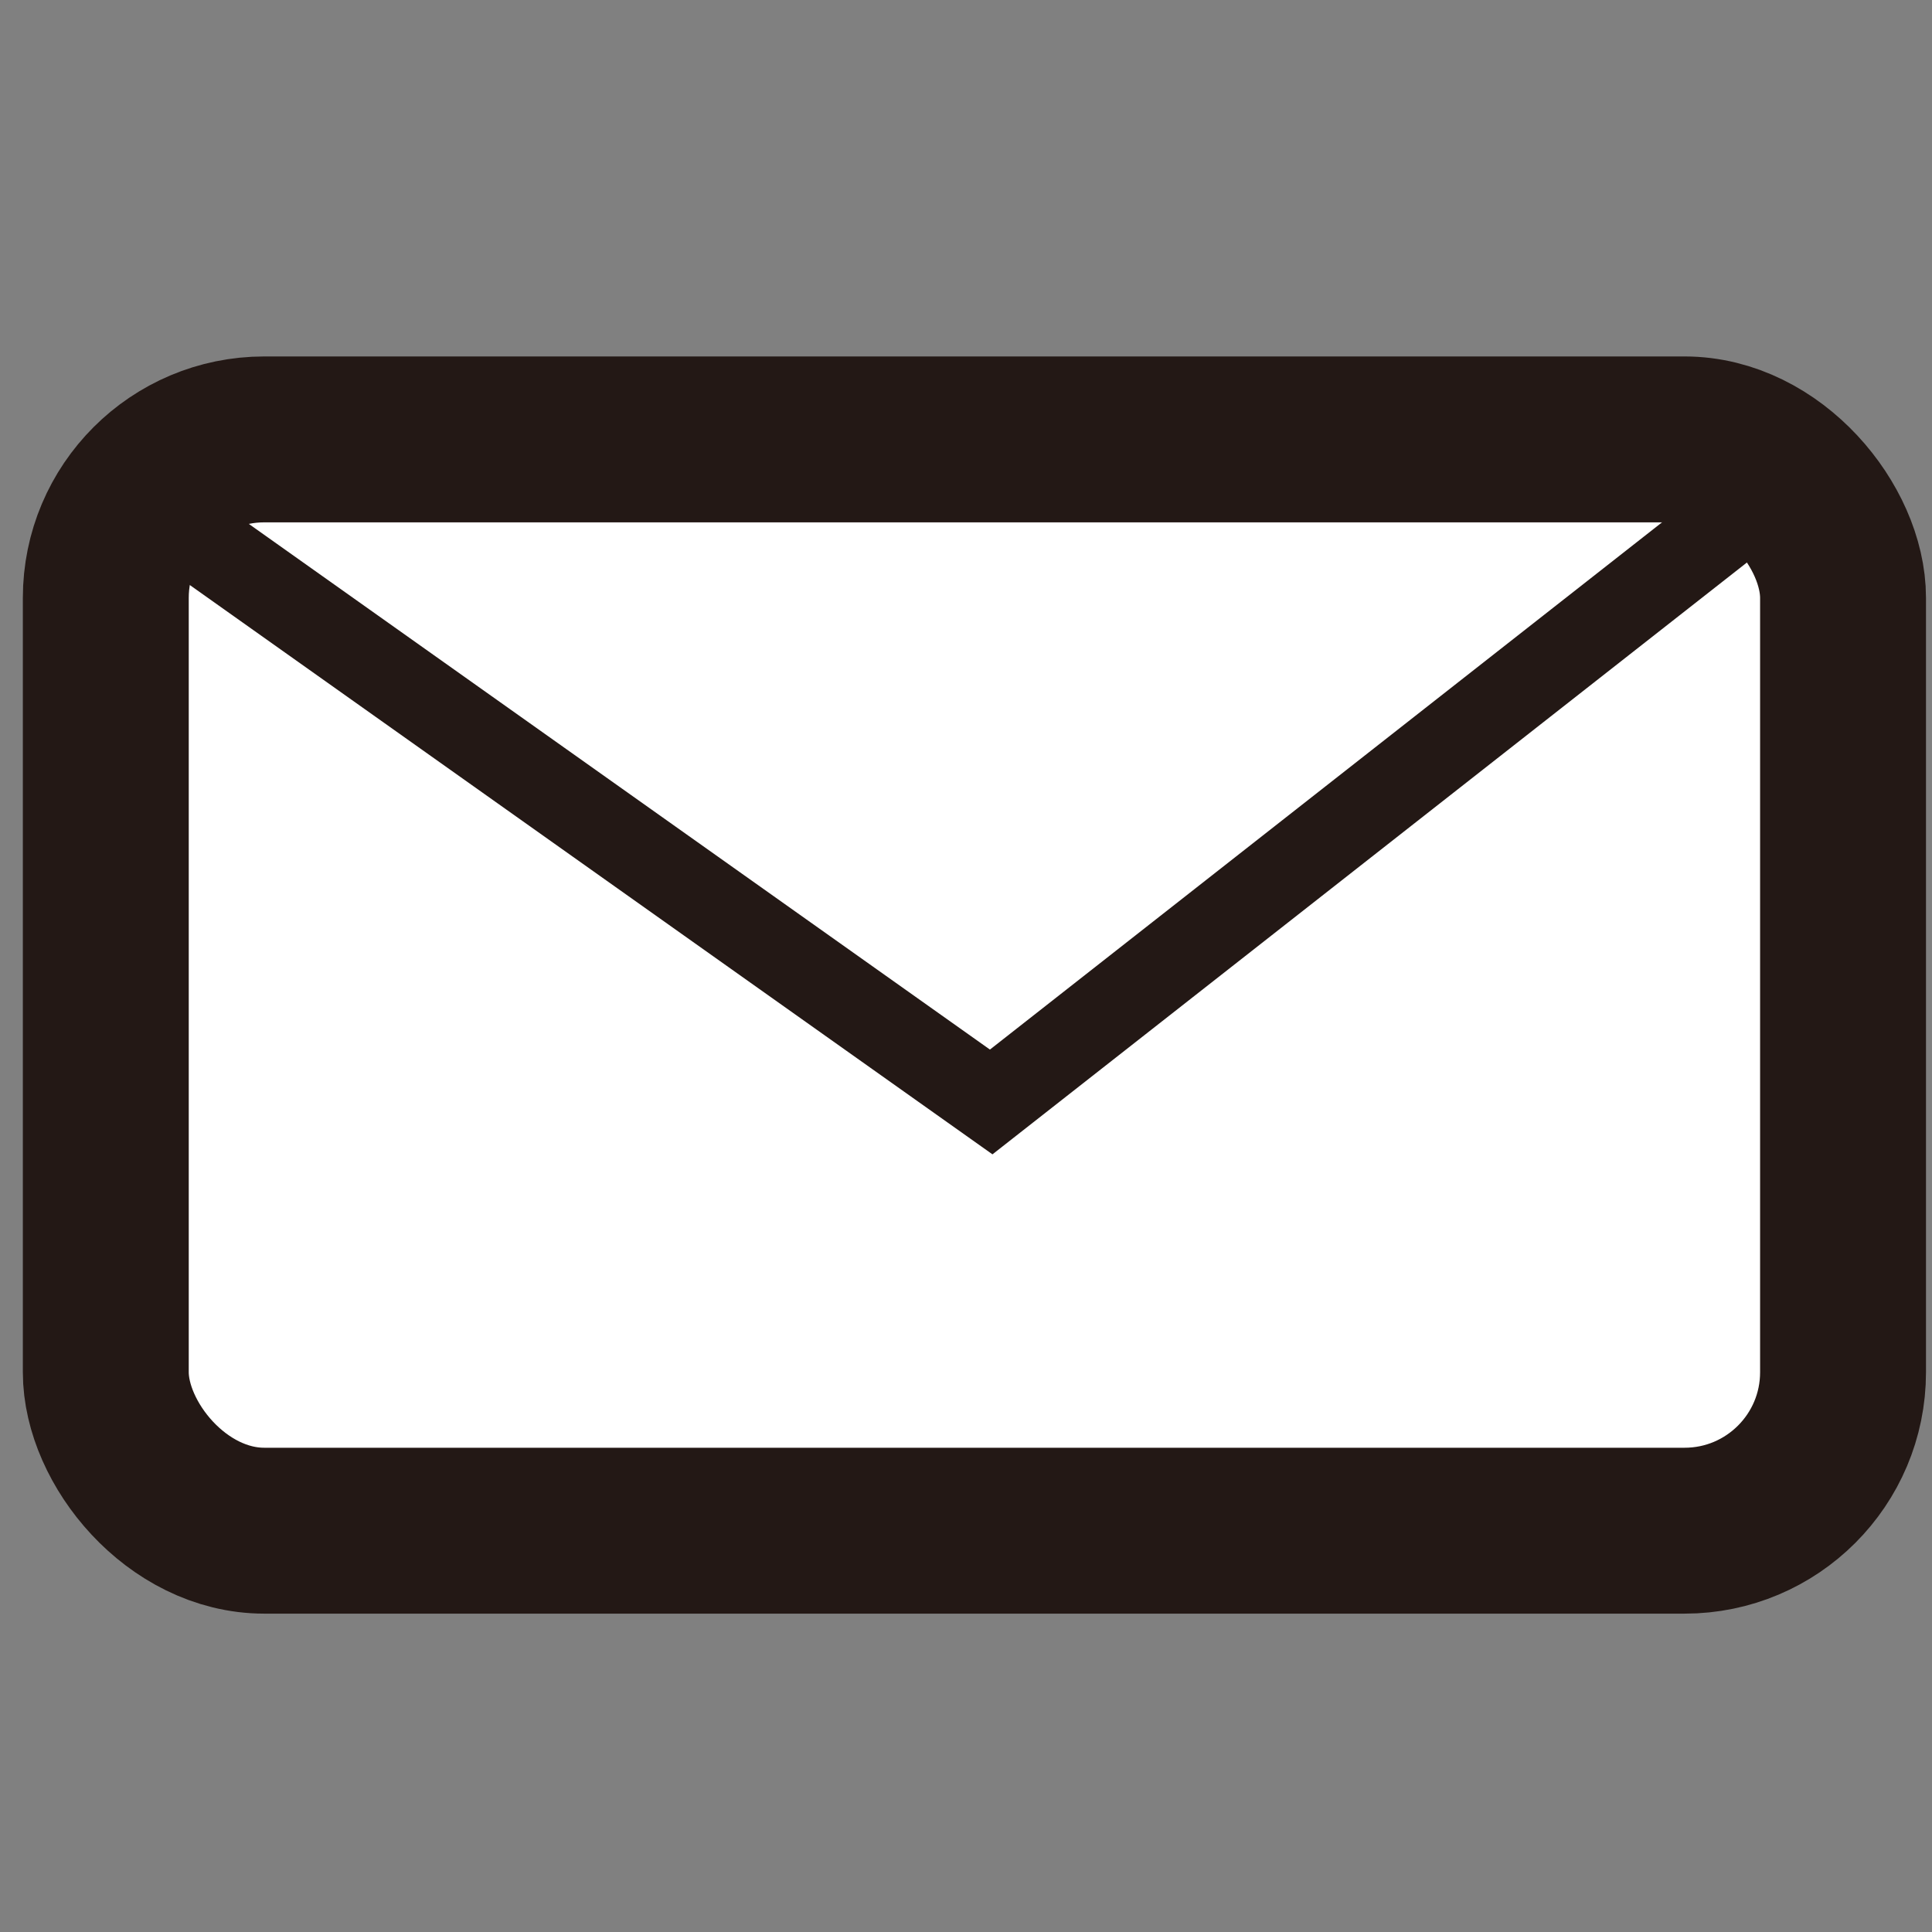
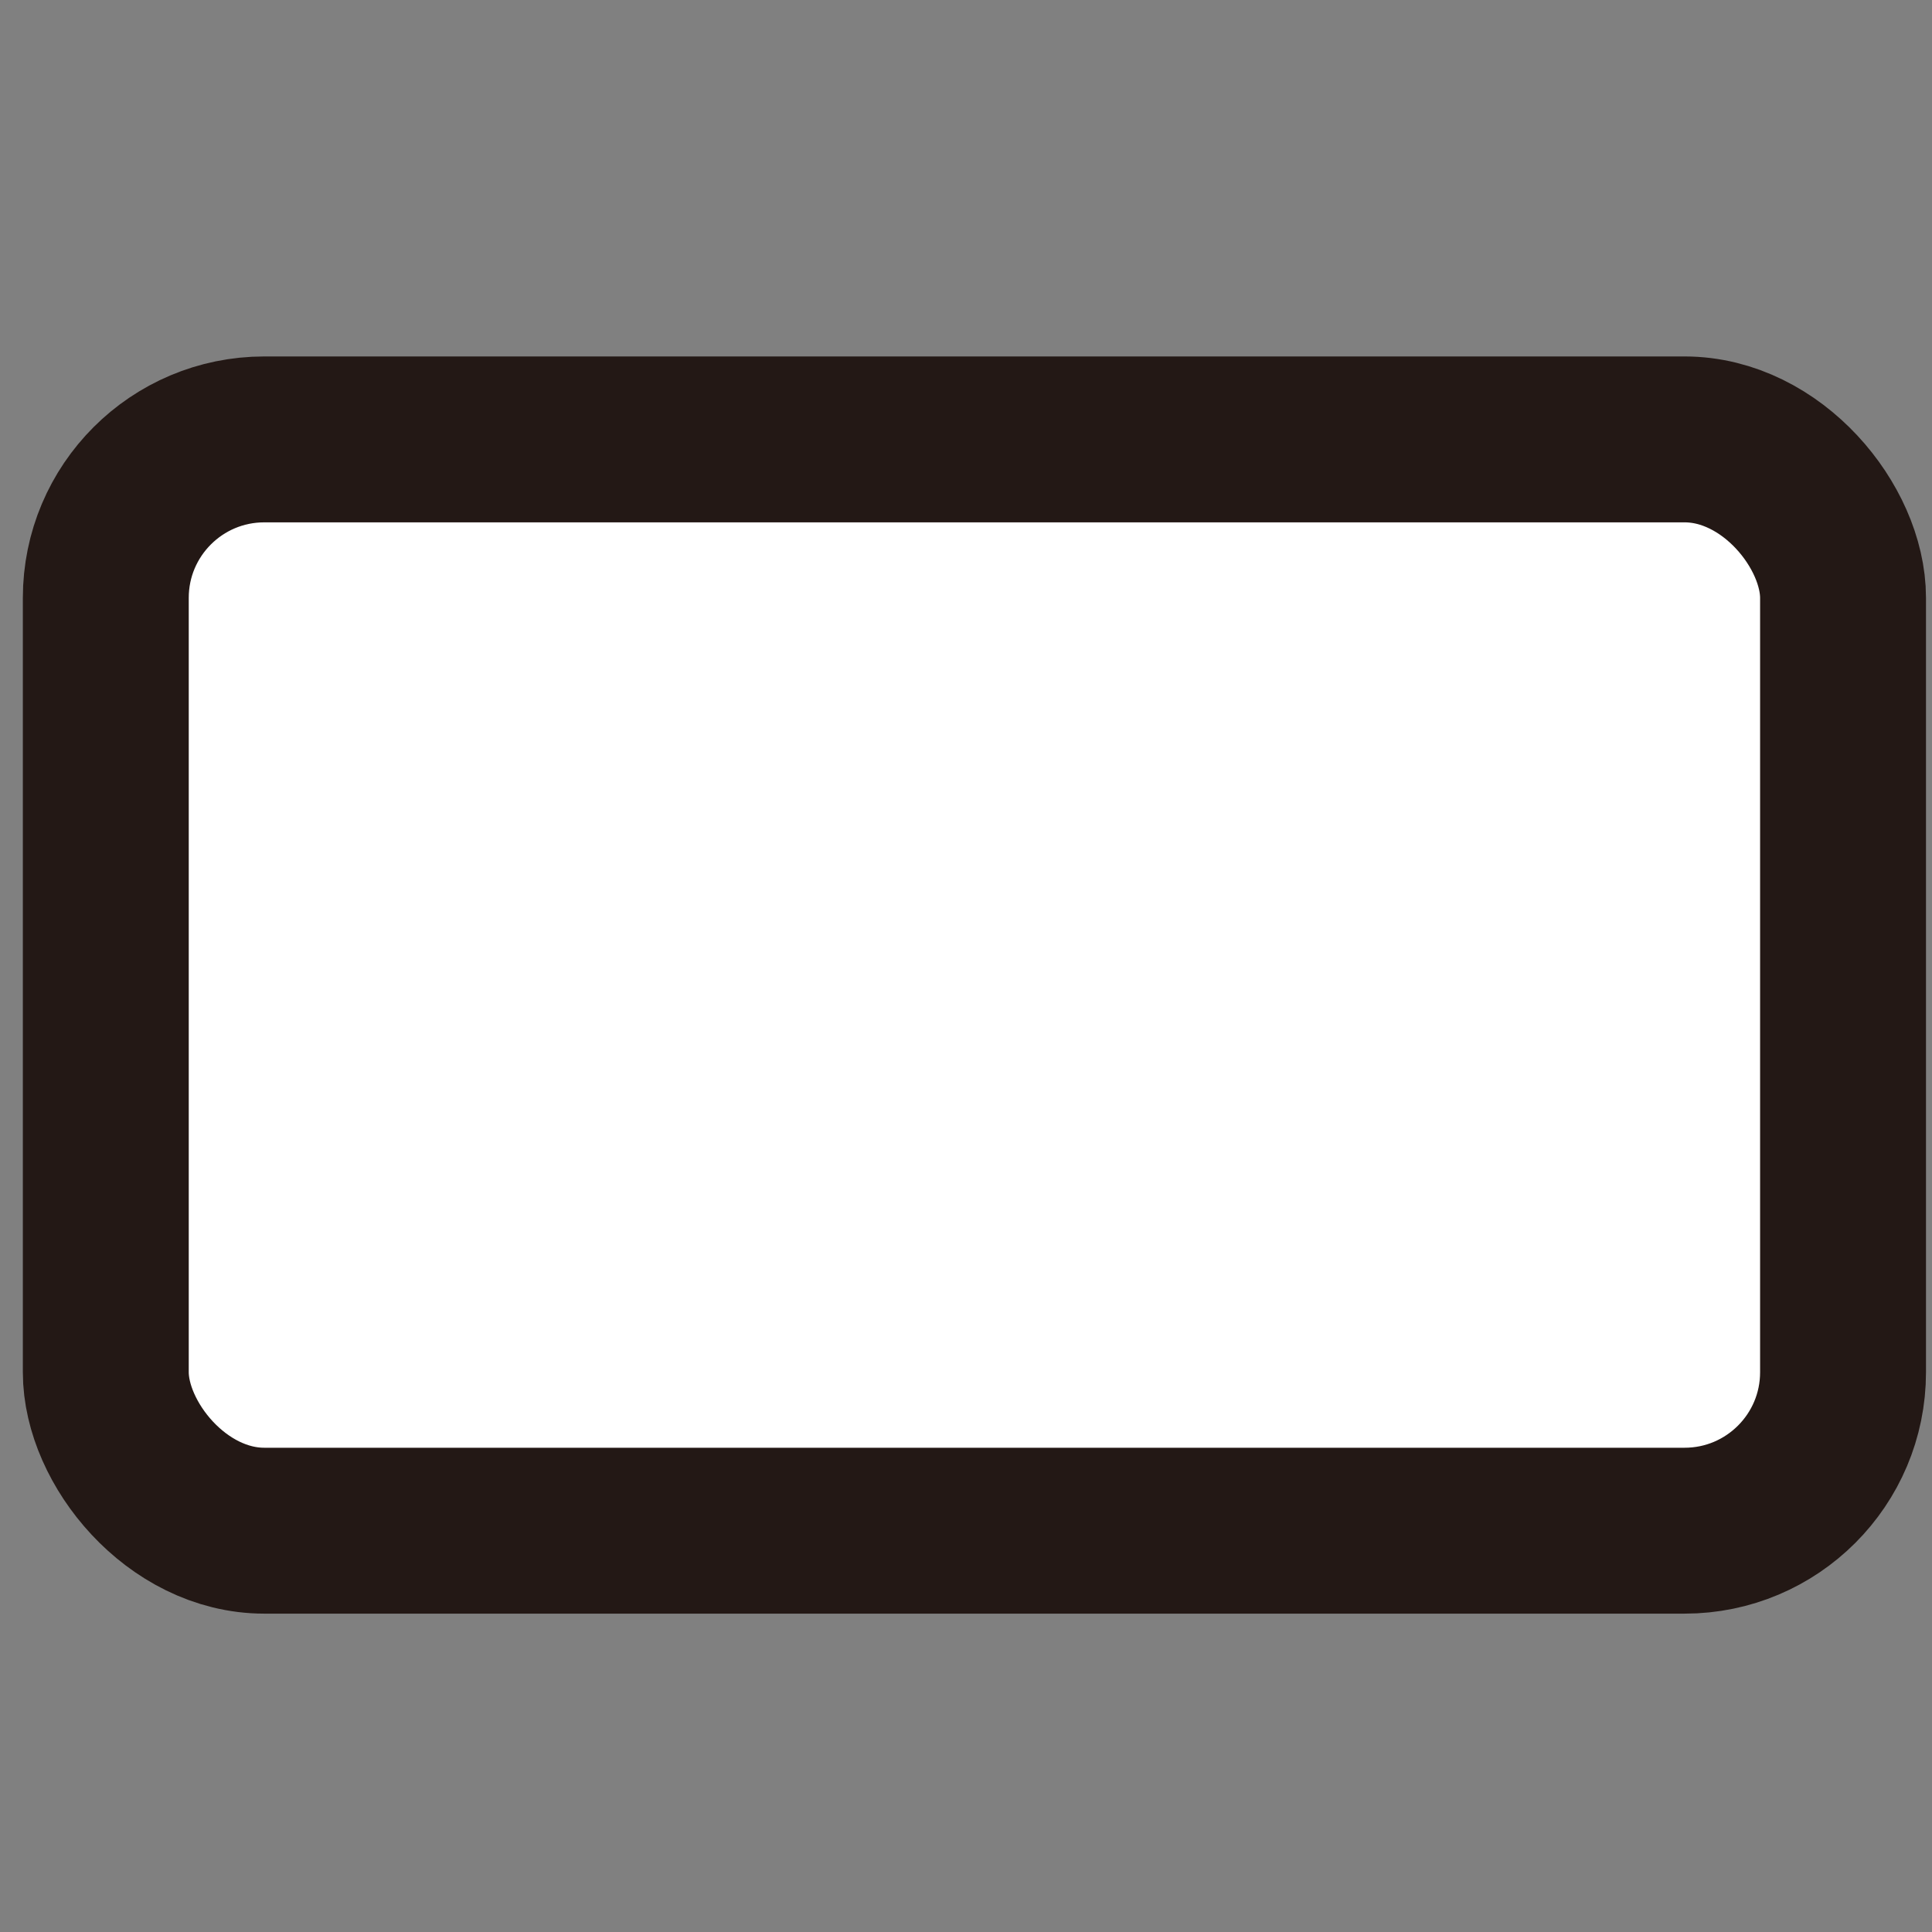
<svg xmlns="http://www.w3.org/2000/svg" id="グループ_2" data-name="グループ 2" width="46" height="46" viewBox="0 0 46 46">
  <rect x="0" y="0" width="46" height="46" fill="#808080" stroke="none" />
  <g id="グループ_1" data-name="グループ 1">
    <rect id="長方形_1" data-name="長方形 1" width="41.363" height="25.983" rx="3.773" transform="translate(2.519 10.462)" fill="#fff" stroke="#231815" stroke-miterlimit="10" stroke-width="3.95" />
-     <path id="パス_1" data-name="パス 1" d="M2.855,11.523,23.6,26.237,42.357,11.523" fill="none" stroke="#231815" stroke-miterlimit="10" stroke-width="2" />
  </g>
  <rect id="長方形_2" data-name="長方形 2" width="46" height="46" fill="none" />
</svg>